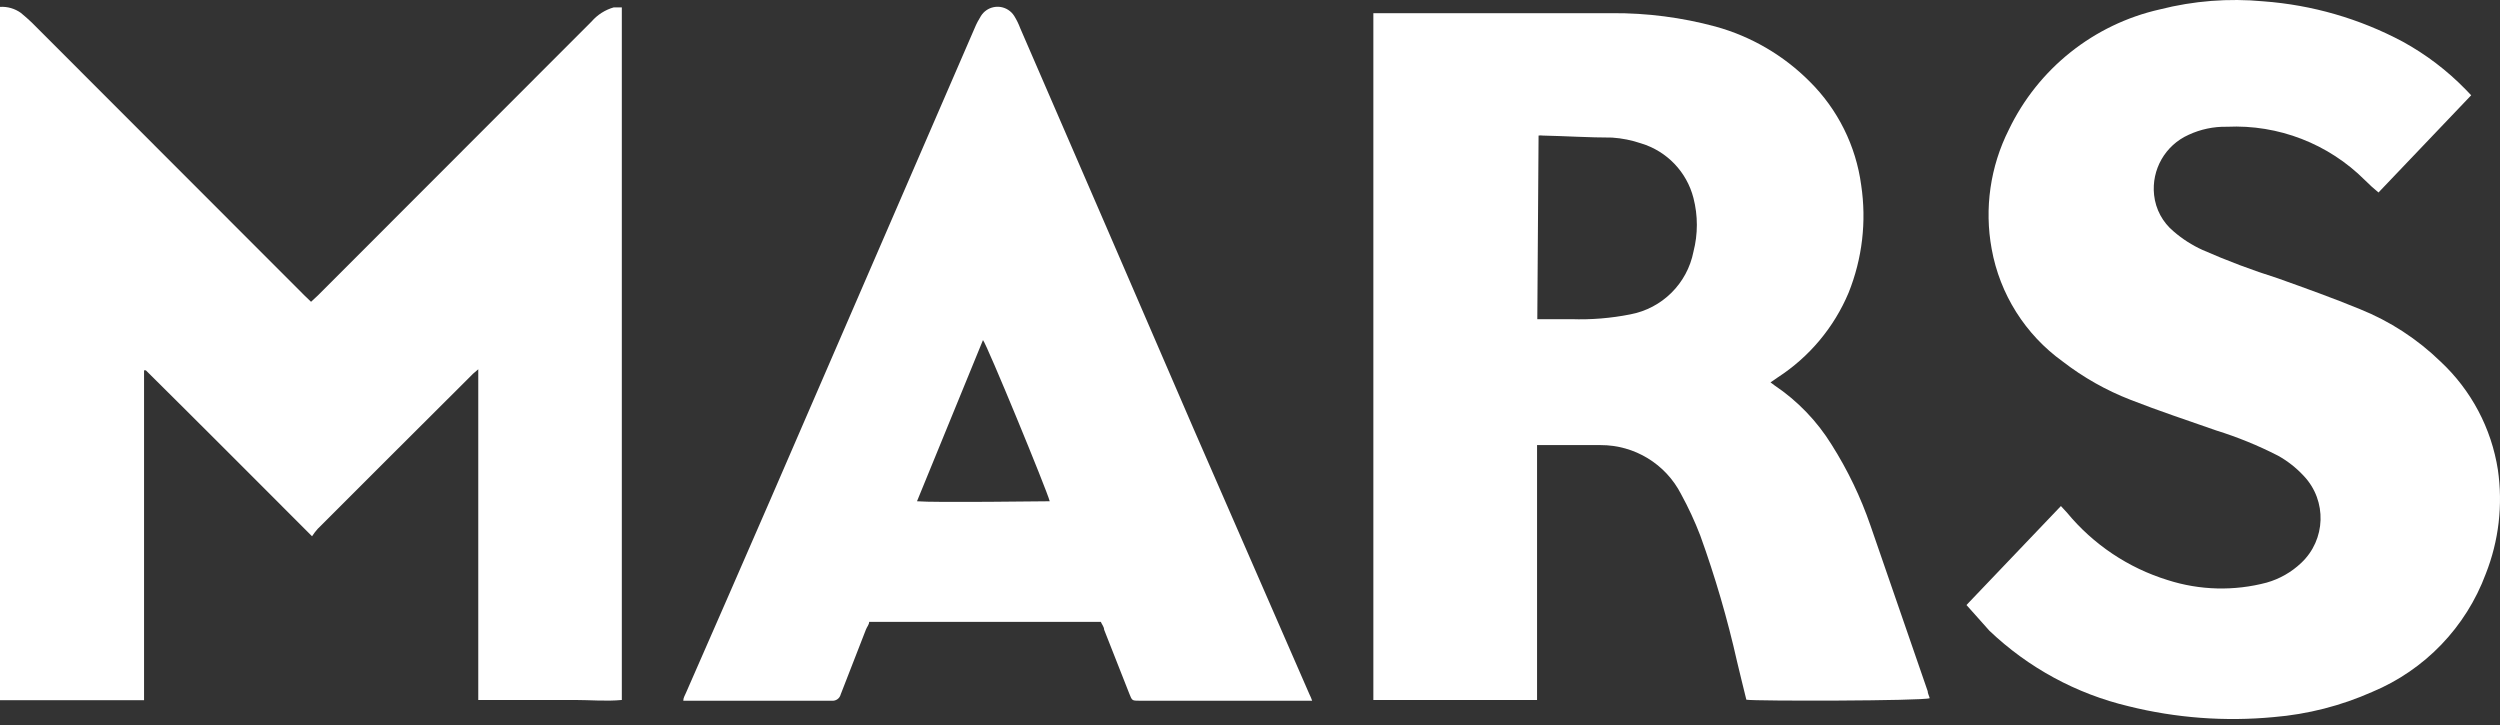
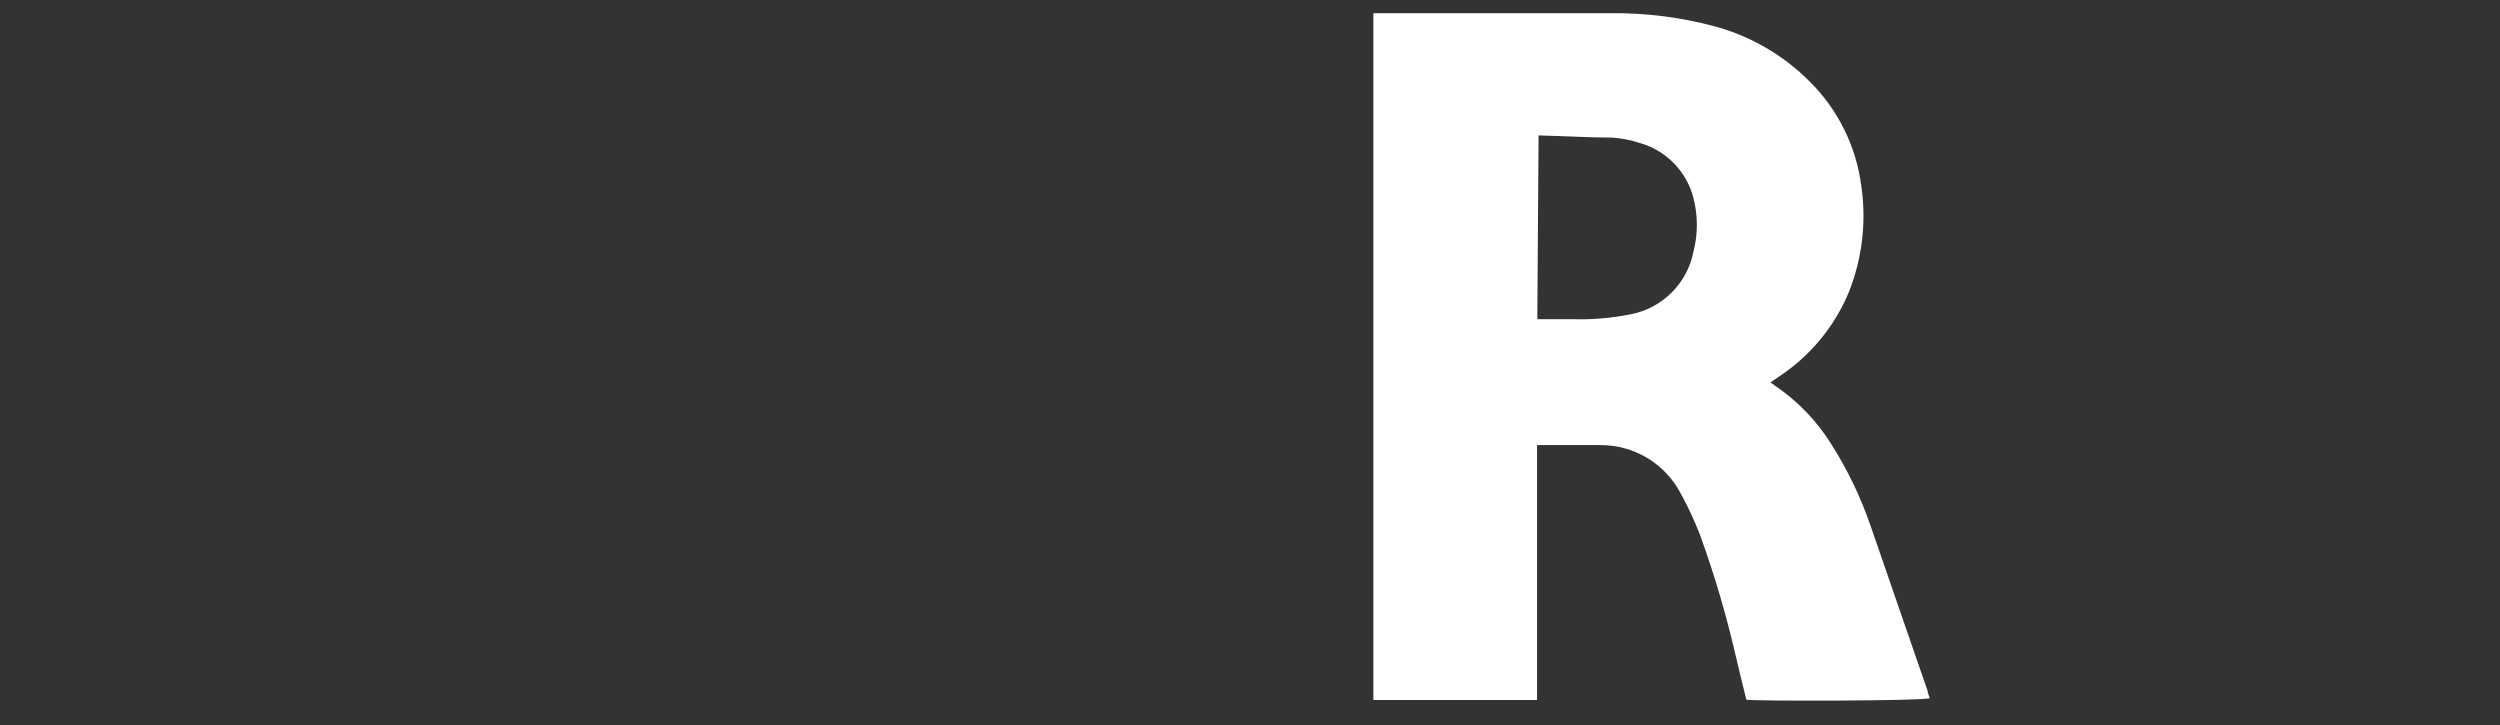
<svg xmlns="http://www.w3.org/2000/svg" width="400" height="116" viewBox="0 0 400 116" fill="none">
  <rect x="0" y="0" width="400" height="116" fill="#333333" stroke="none" />
-   <path d="M0 1.1C1.193 1.028 2.374 1.37 3.345 2.067C3.949 2.55 4.513 3.074 5.077 3.598L48.678 47.239L49.766 48.287L50.895 47.239L94.656 3.437C95.595 2.357 96.827 1.572 98.203 1.18H99.492V111.995C96.994 112.237 94.455 111.995 91.916 111.995H76.523V59.086C76.039 59.529 75.717 59.731 75.475 60.013L60.727 74.721L50.814 84.634C50.489 85.001 50.193 85.392 49.927 85.803C40.941 76.817 32.157 67.992 23.332 59.248H23.049V112.036H0V1.1Z" fill="white" />
  <path d="M245.969 51.067H251.409C254.572 51.175 257.736 50.918 260.839 50.302C265.947 49.343 269.954 45.368 270.954 40.268C271.678 37.453 271.678 34.5 270.954 31.685C269.883 27.504 266.704 24.188 262.572 22.94C261.074 22.431 259.516 22.119 257.938 22.014C254.271 22.014 250.563 21.772 246.856 21.691C246.63 21.658 246.399 21.658 246.171 21.691L245.969 51.067ZM279.416 111.955C278.932 109.94 278.409 107.925 277.924 105.83C276.387 98.998 274.422 92.269 272.041 85.682C271.169 83.413 270.145 81.206 268.979 79.073C266.504 74.234 261.52 71.197 256.085 71.215C252.981 71.215 249.919 71.215 246.817 71.215H245.929C245.929 73.956 245.929 76.656 245.929 79.275V111.996H219.737V2.107H220.744C233.156 2.107 245.526 2.107 257.938 2.107C263.516 2.072 269.074 2.791 274.459 4.243C280.161 5.811 285.355 8.838 289.53 13.027C294.046 17.494 296.951 23.334 297.791 29.63C298.663 35.442 297.967 41.382 295.776 46.836C293.446 52.383 289.5 57.101 284.453 60.376L283.284 61.182L283.929 61.665C287.621 64.147 290.74 67.389 293.077 71.175C295.641 75.231 297.724 79.572 299.283 84.11L308.429 110.585C308.429 110.948 308.671 111.351 308.752 111.713C307.663 112.157 280.827 112.197 279.416 111.955Z" fill="white" />
-   <path d="M314.635 96.804L329.746 80.967L330.713 82.015C334.916 87.112 340.519 90.866 346.832 92.814C351.963 94.459 357.46 94.598 362.669 93.217C364.735 92.629 366.629 91.551 368.189 90.074C372.148 86.358 372.347 80.136 368.631 76.176C368.591 76.134 368.551 76.092 368.511 76.051C367.338 74.802 365.98 73.741 364.482 72.908C361.312 71.285 358.009 69.937 354.609 68.878C350.015 67.266 345.381 65.735 340.867 63.962C336.978 62.452 333.328 60.389 330.027 57.837C324.048 53.533 319.973 47.075 318.665 39.824C317.478 33.342 318.441 26.65 321.405 20.764C326.094 10.984 335.002 3.887 345.583 1.503C350.989 0.128 356.592 -0.308 362.144 0.213C369.941 0.788 377.531 2.984 384.428 6.66C388.148 8.698 391.544 11.278 394.502 14.317L395.39 15.243L380.56 30.798C379.802 30.177 379.076 29.518 378.384 28.823C372.553 22.996 364.537 19.894 356.301 20.281C354.189 20.238 352.094 20.679 350.177 21.57C346.442 23.242 344.211 27.133 344.655 31.201C344.9 33.485 346.027 35.582 347.799 37.044C349.181 38.24 350.728 39.231 352.393 39.986C356.337 41.723 360.372 43.243 364.482 44.539C368.874 46.111 373.267 47.682 377.578 49.456C382.379 51.386 386.759 54.233 390.473 57.837C395.391 62.419 398.628 68.522 399.661 75.164C400.479 80.786 399.812 86.523 397.726 91.807C394.551 100.354 387.969 107.198 379.553 110.706C374.563 112.923 369.237 114.285 363.797 114.735C356.018 115.474 348.169 114.888 340.586 113.003C332.22 111.016 324.53 106.844 318.302 100.914C316.891 99.302 315.804 98.133 314.635 96.804Z" fill="white" />
-   <path d="M146.72 80.202C149.419 80.444 167.069 80.202 167.955 80.202C167.552 78.549 157.881 55.057 157.277 54.412L146.72 80.202ZM209.944 112.116H182.342C181.133 112.116 181.133 112.116 180.69 110.988L176.66 100.753C176.66 100.309 176.297 99.906 176.136 99.504H139.063C139.063 99.947 138.7 100.309 138.539 100.753L134.51 111.109C134.353 111.747 133.754 112.175 133.099 112.116H109.324C109.324 111.633 109.606 111.23 109.768 110.827C114.281 100.511 118.794 90.236 123.267 79.919C134.174 54.775 145.067 29.63 155.948 4.485C156.226 3.812 156.564 3.165 156.955 2.55C157.88 1.082 159.82 0.641 161.29 1.566C161.687 1.816 162.023 2.152 162.274 2.55C162.66 3.175 162.985 3.836 163.241 4.525C172.509 25.882 181.764 47.266 191.005 68.677L209.501 111.069C209.673 111.407 209.821 111.757 209.944 112.116Z" fill="white" />
</svg>